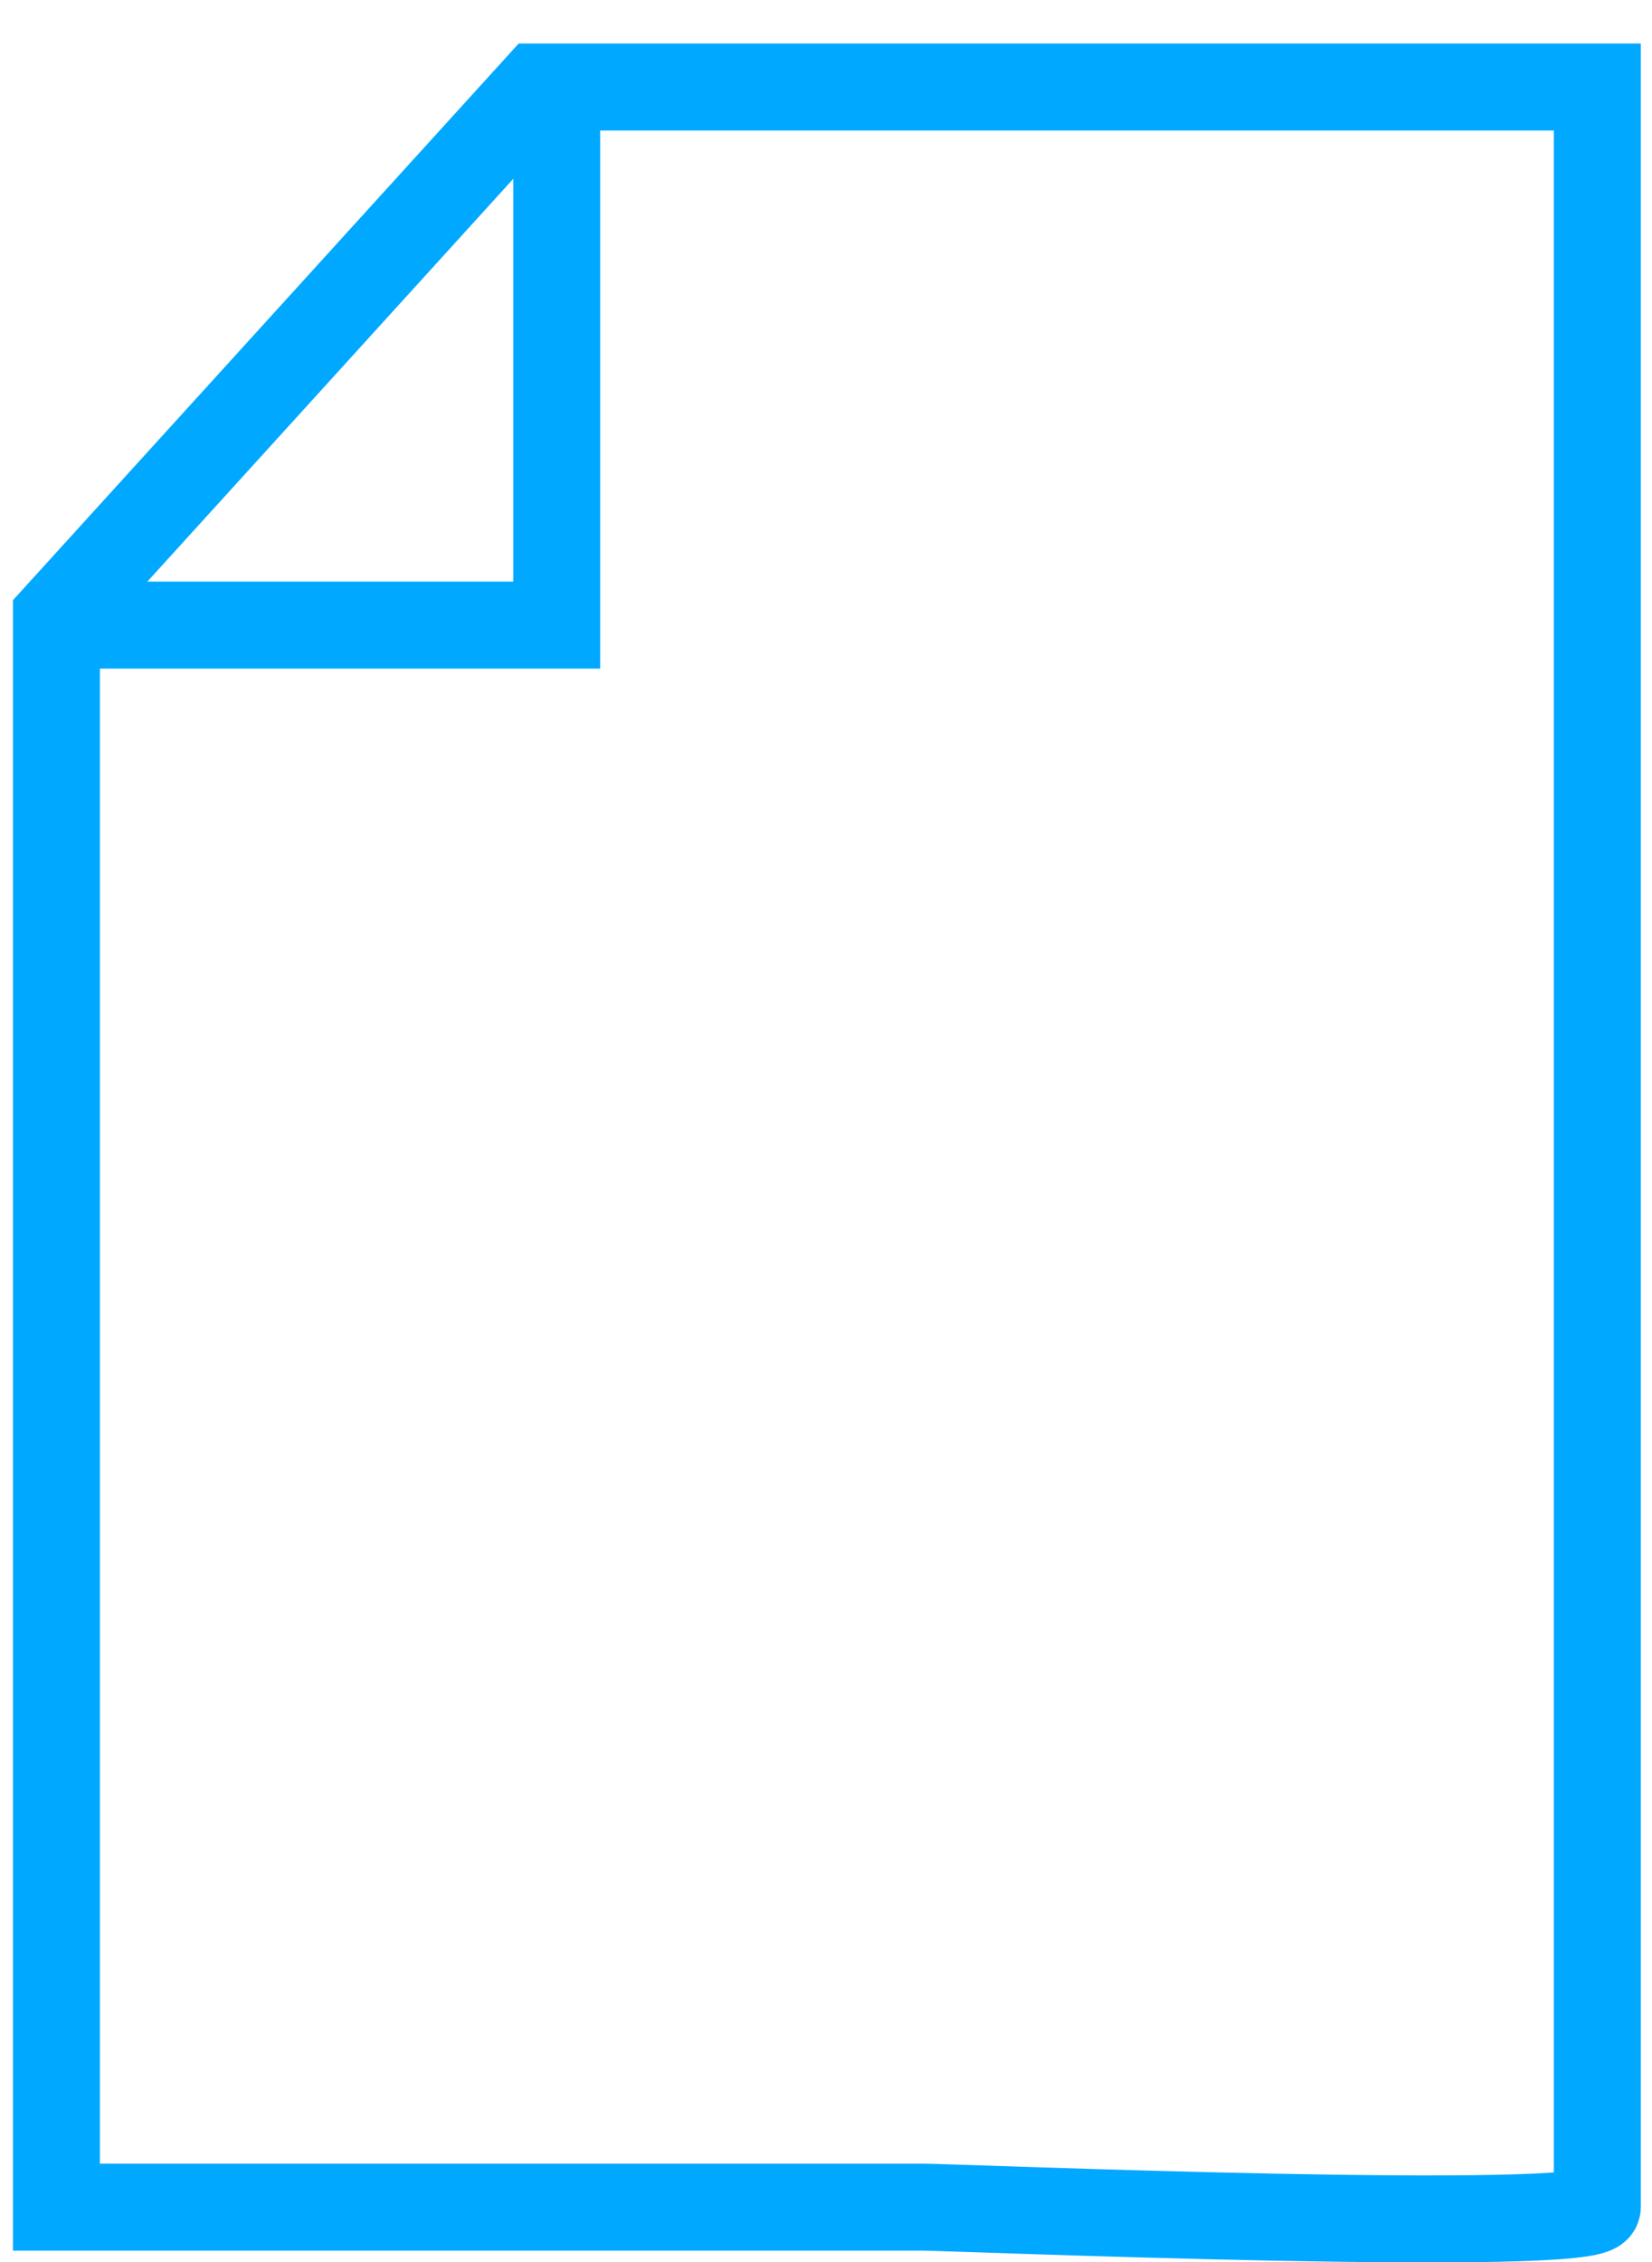
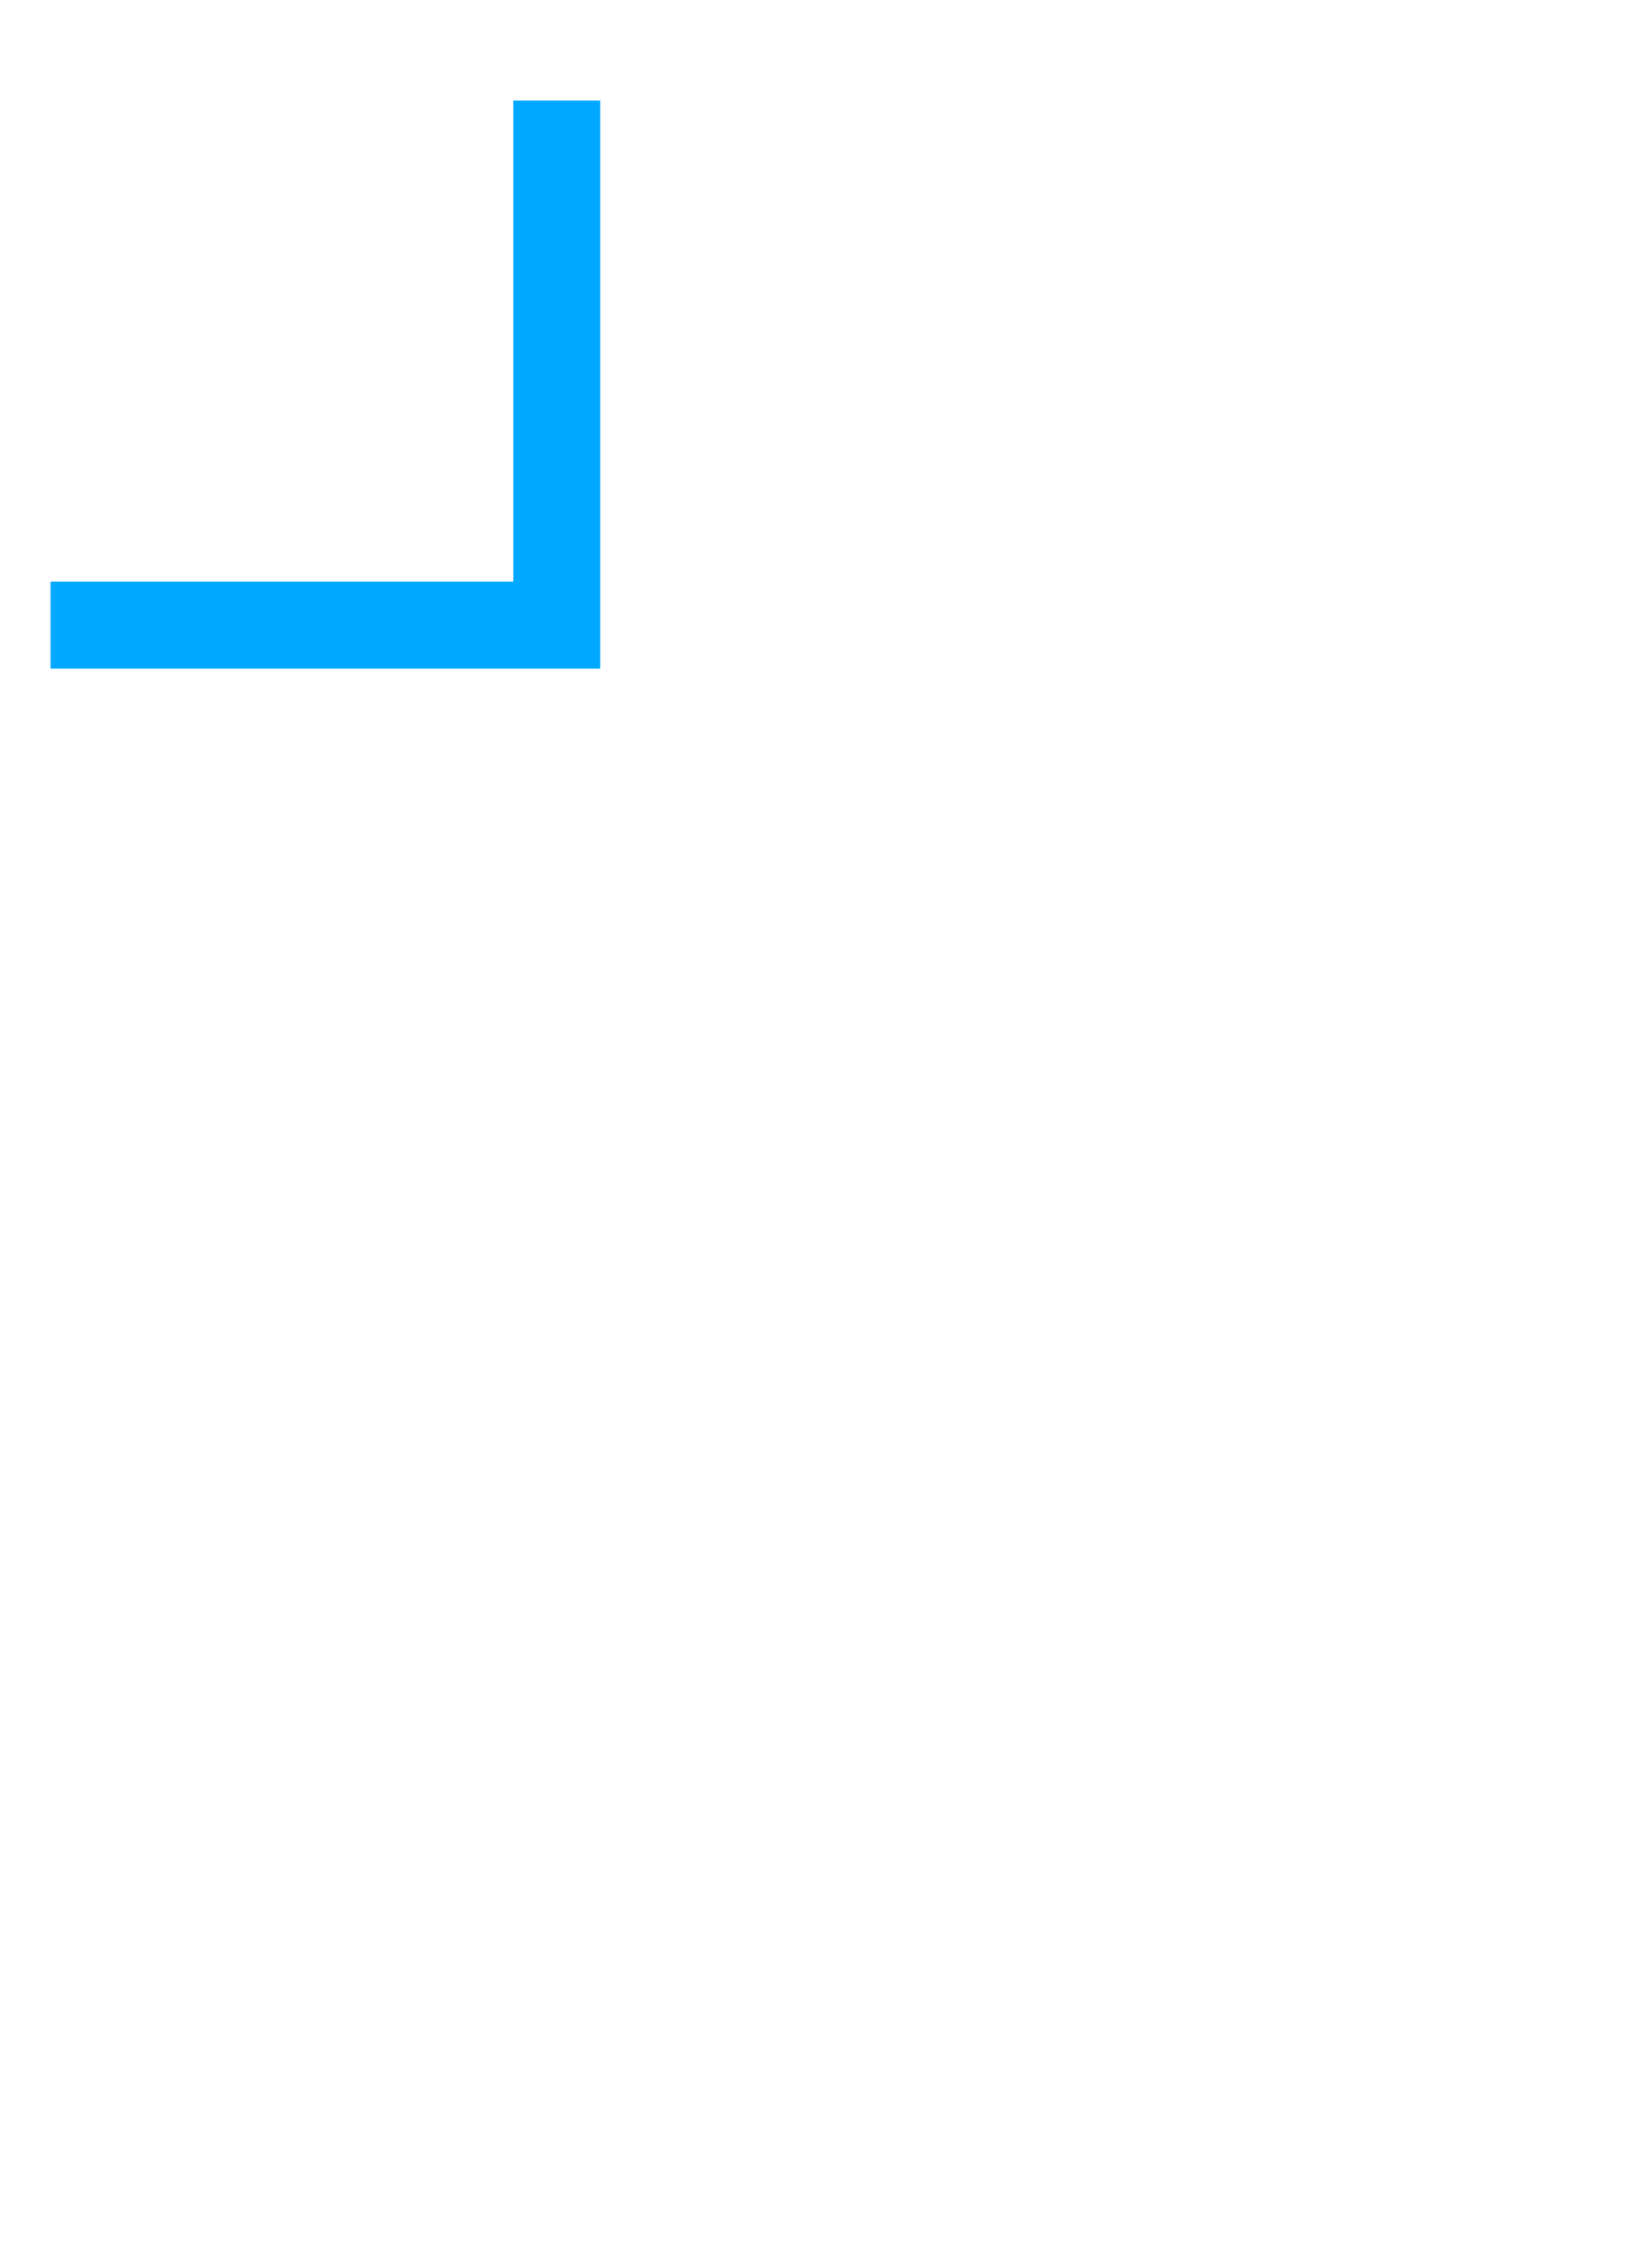
<svg xmlns="http://www.w3.org/2000/svg" xmlns:ns1="http://www.bohemiancoding.com/sketch/ns" preserveAspectRatio="none" width="19px" height="26px" viewBox="0 0 19 26" version="1.1">
  <title>Group Copy</title>
  <desc>Created with Sketch.</desc>
  <defs />
  <g id="Page-1" stroke="none" stroke-width="1" fill="none" fill-rule="evenodd" ns1:type="MSPage">
    <g id="home" ns1:type="MSArtboardGroup" transform="translate(-830, -3960)" stroke="#00A8FF">
      <g id="vault" ns1:type="MSLayerGroup" transform="translate(0, 2889)">
        <g id="features" transform="translate(424, 1070)" ns1:type="MSShapeGroup">
          <g id="top">
            <g id="narratives" transform="translate(405.5, 0)">
              <g id="Group-Copy" transform="translate(1, 2)">
                <g id="Duis-nostrud-exercit-+-Create-Documents">
                  <g id="Fill-6-+-Path-282">
-                     <path d="M0.149,24.369 L0.149,6.092 L5.687,0 L17.871,0 L17.871,24.369 C17.871,24.674 10.424,24.369 10.118,24.369 L0.149,24.369 L0.149,24.369 Z" id="Fill-6" />
                    <path d="M5.903,0.156 L5.903,6.185 L0.081,6.185" id="Path-282" />
                  </g>
                </g>
              </g>
            </g>
          </g>
        </g>
      </g>
    </g>
  </g>
</svg>